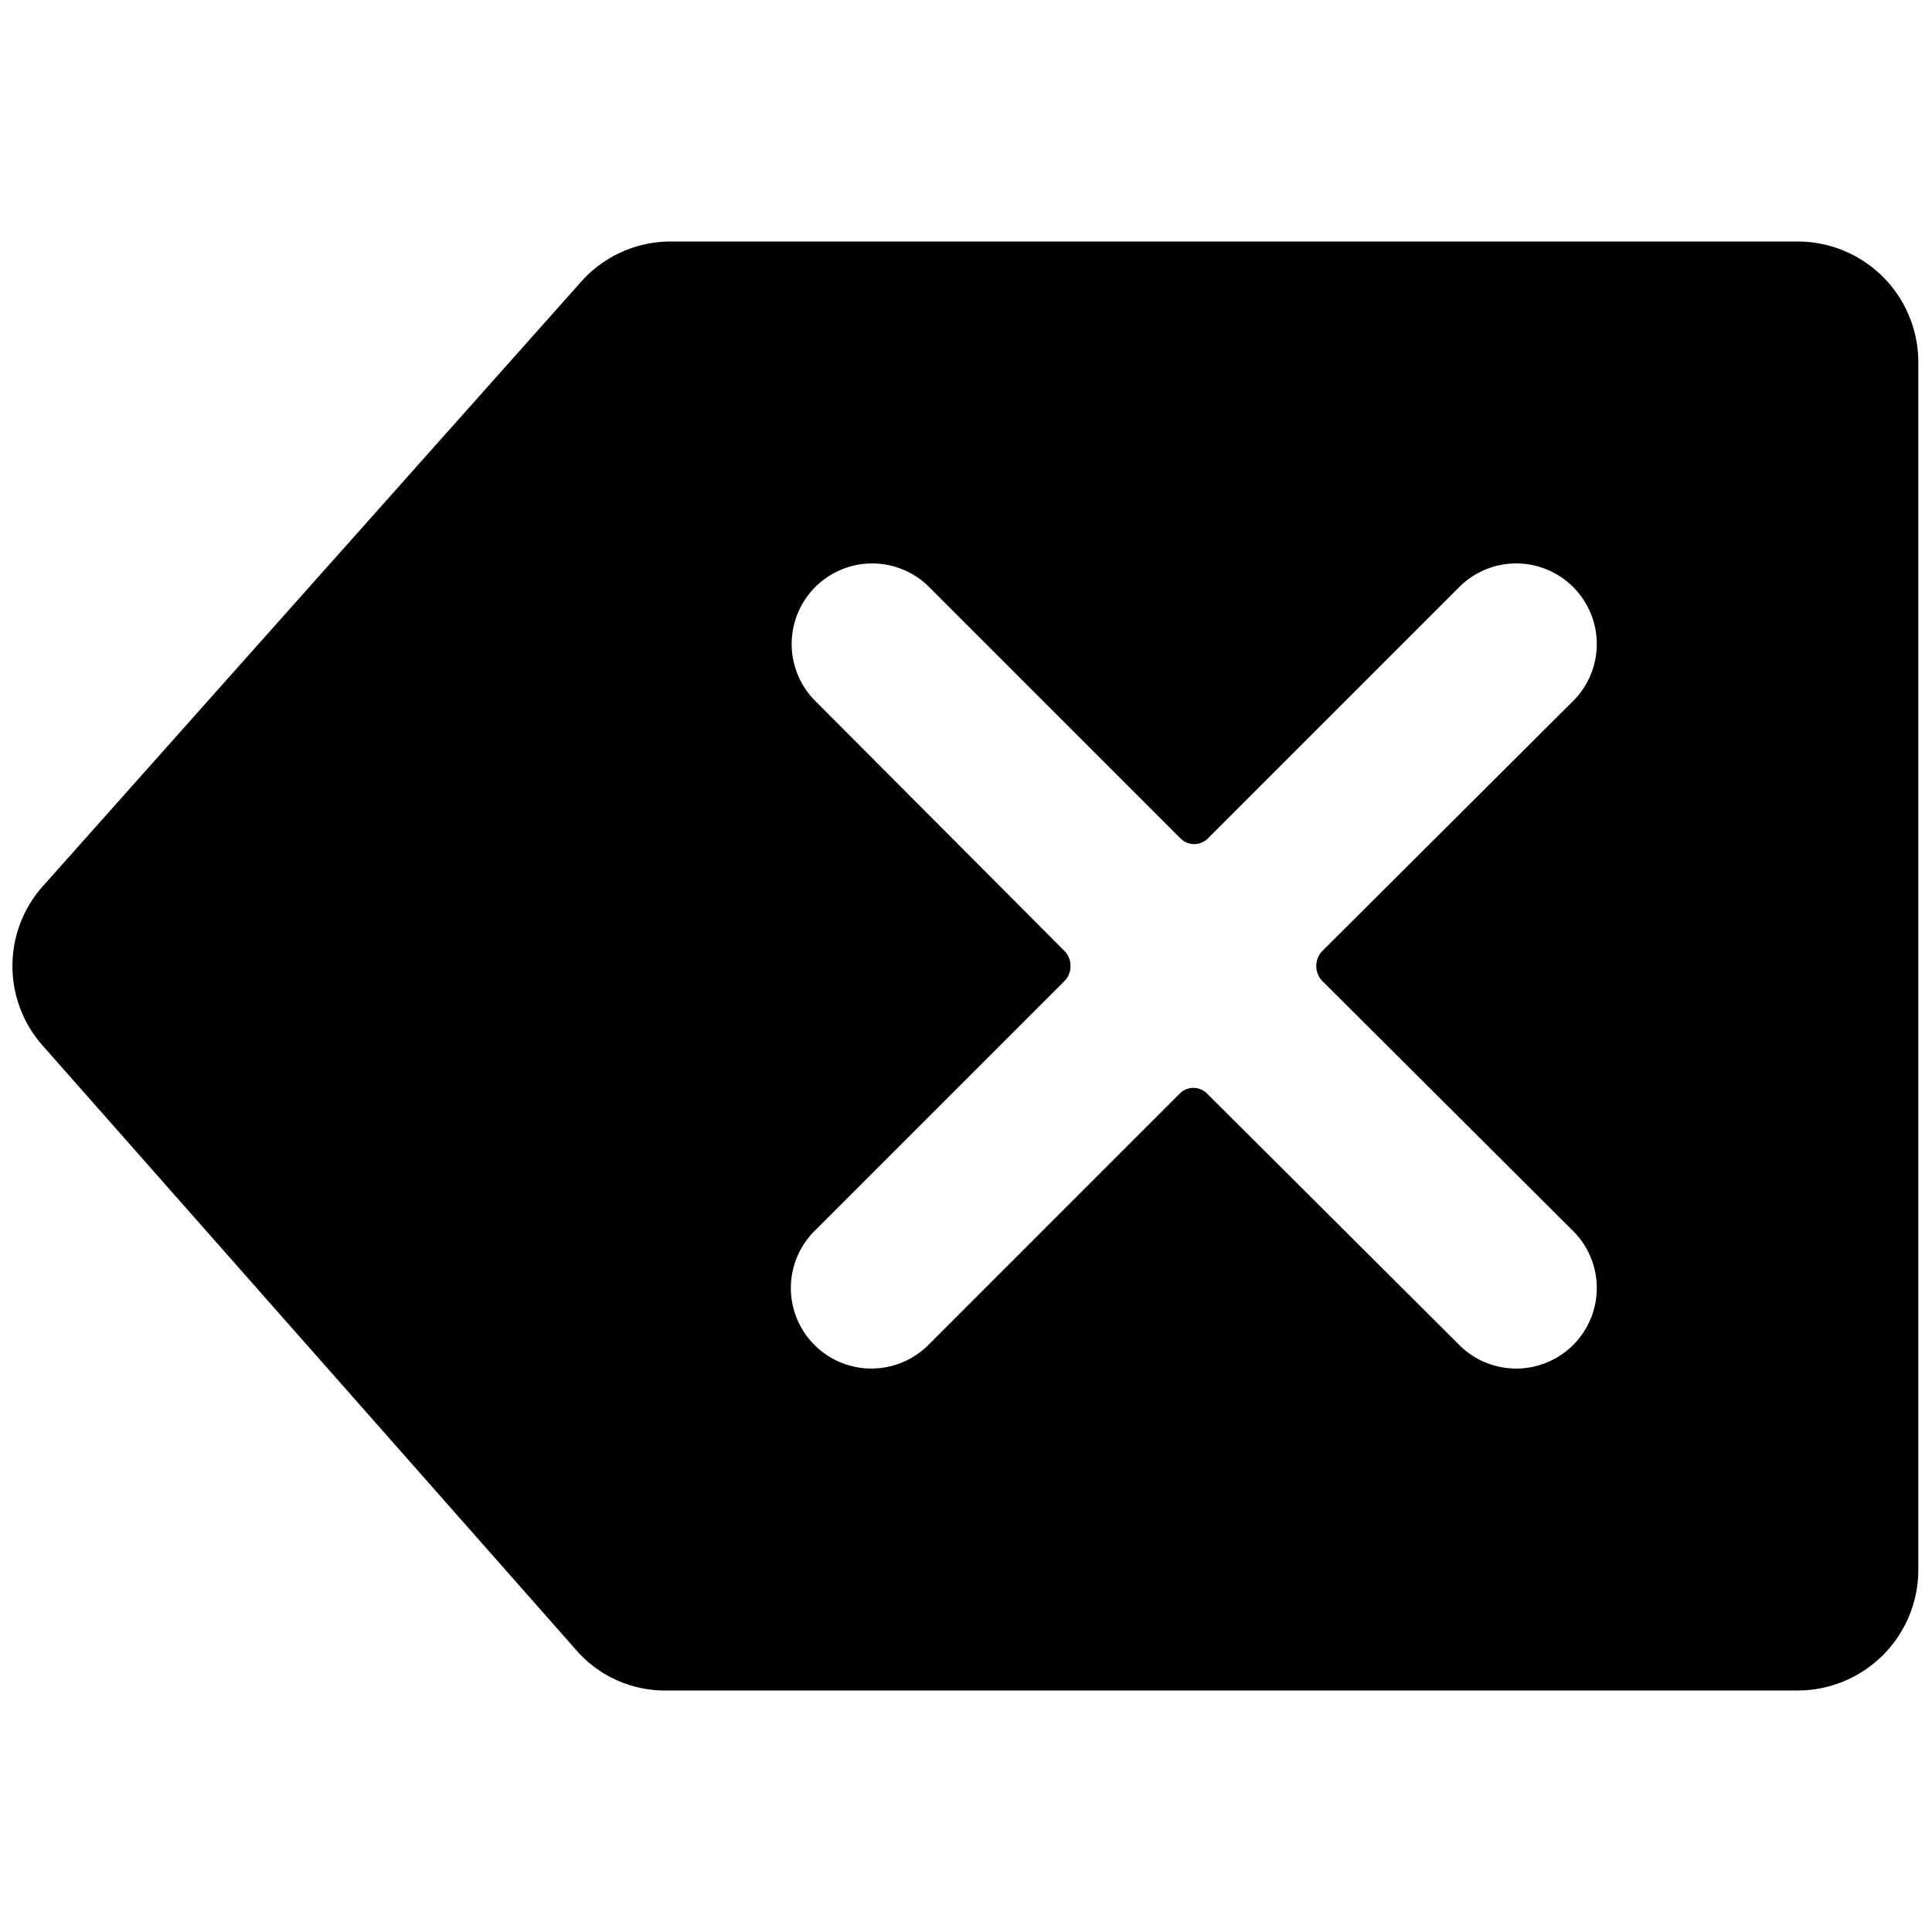
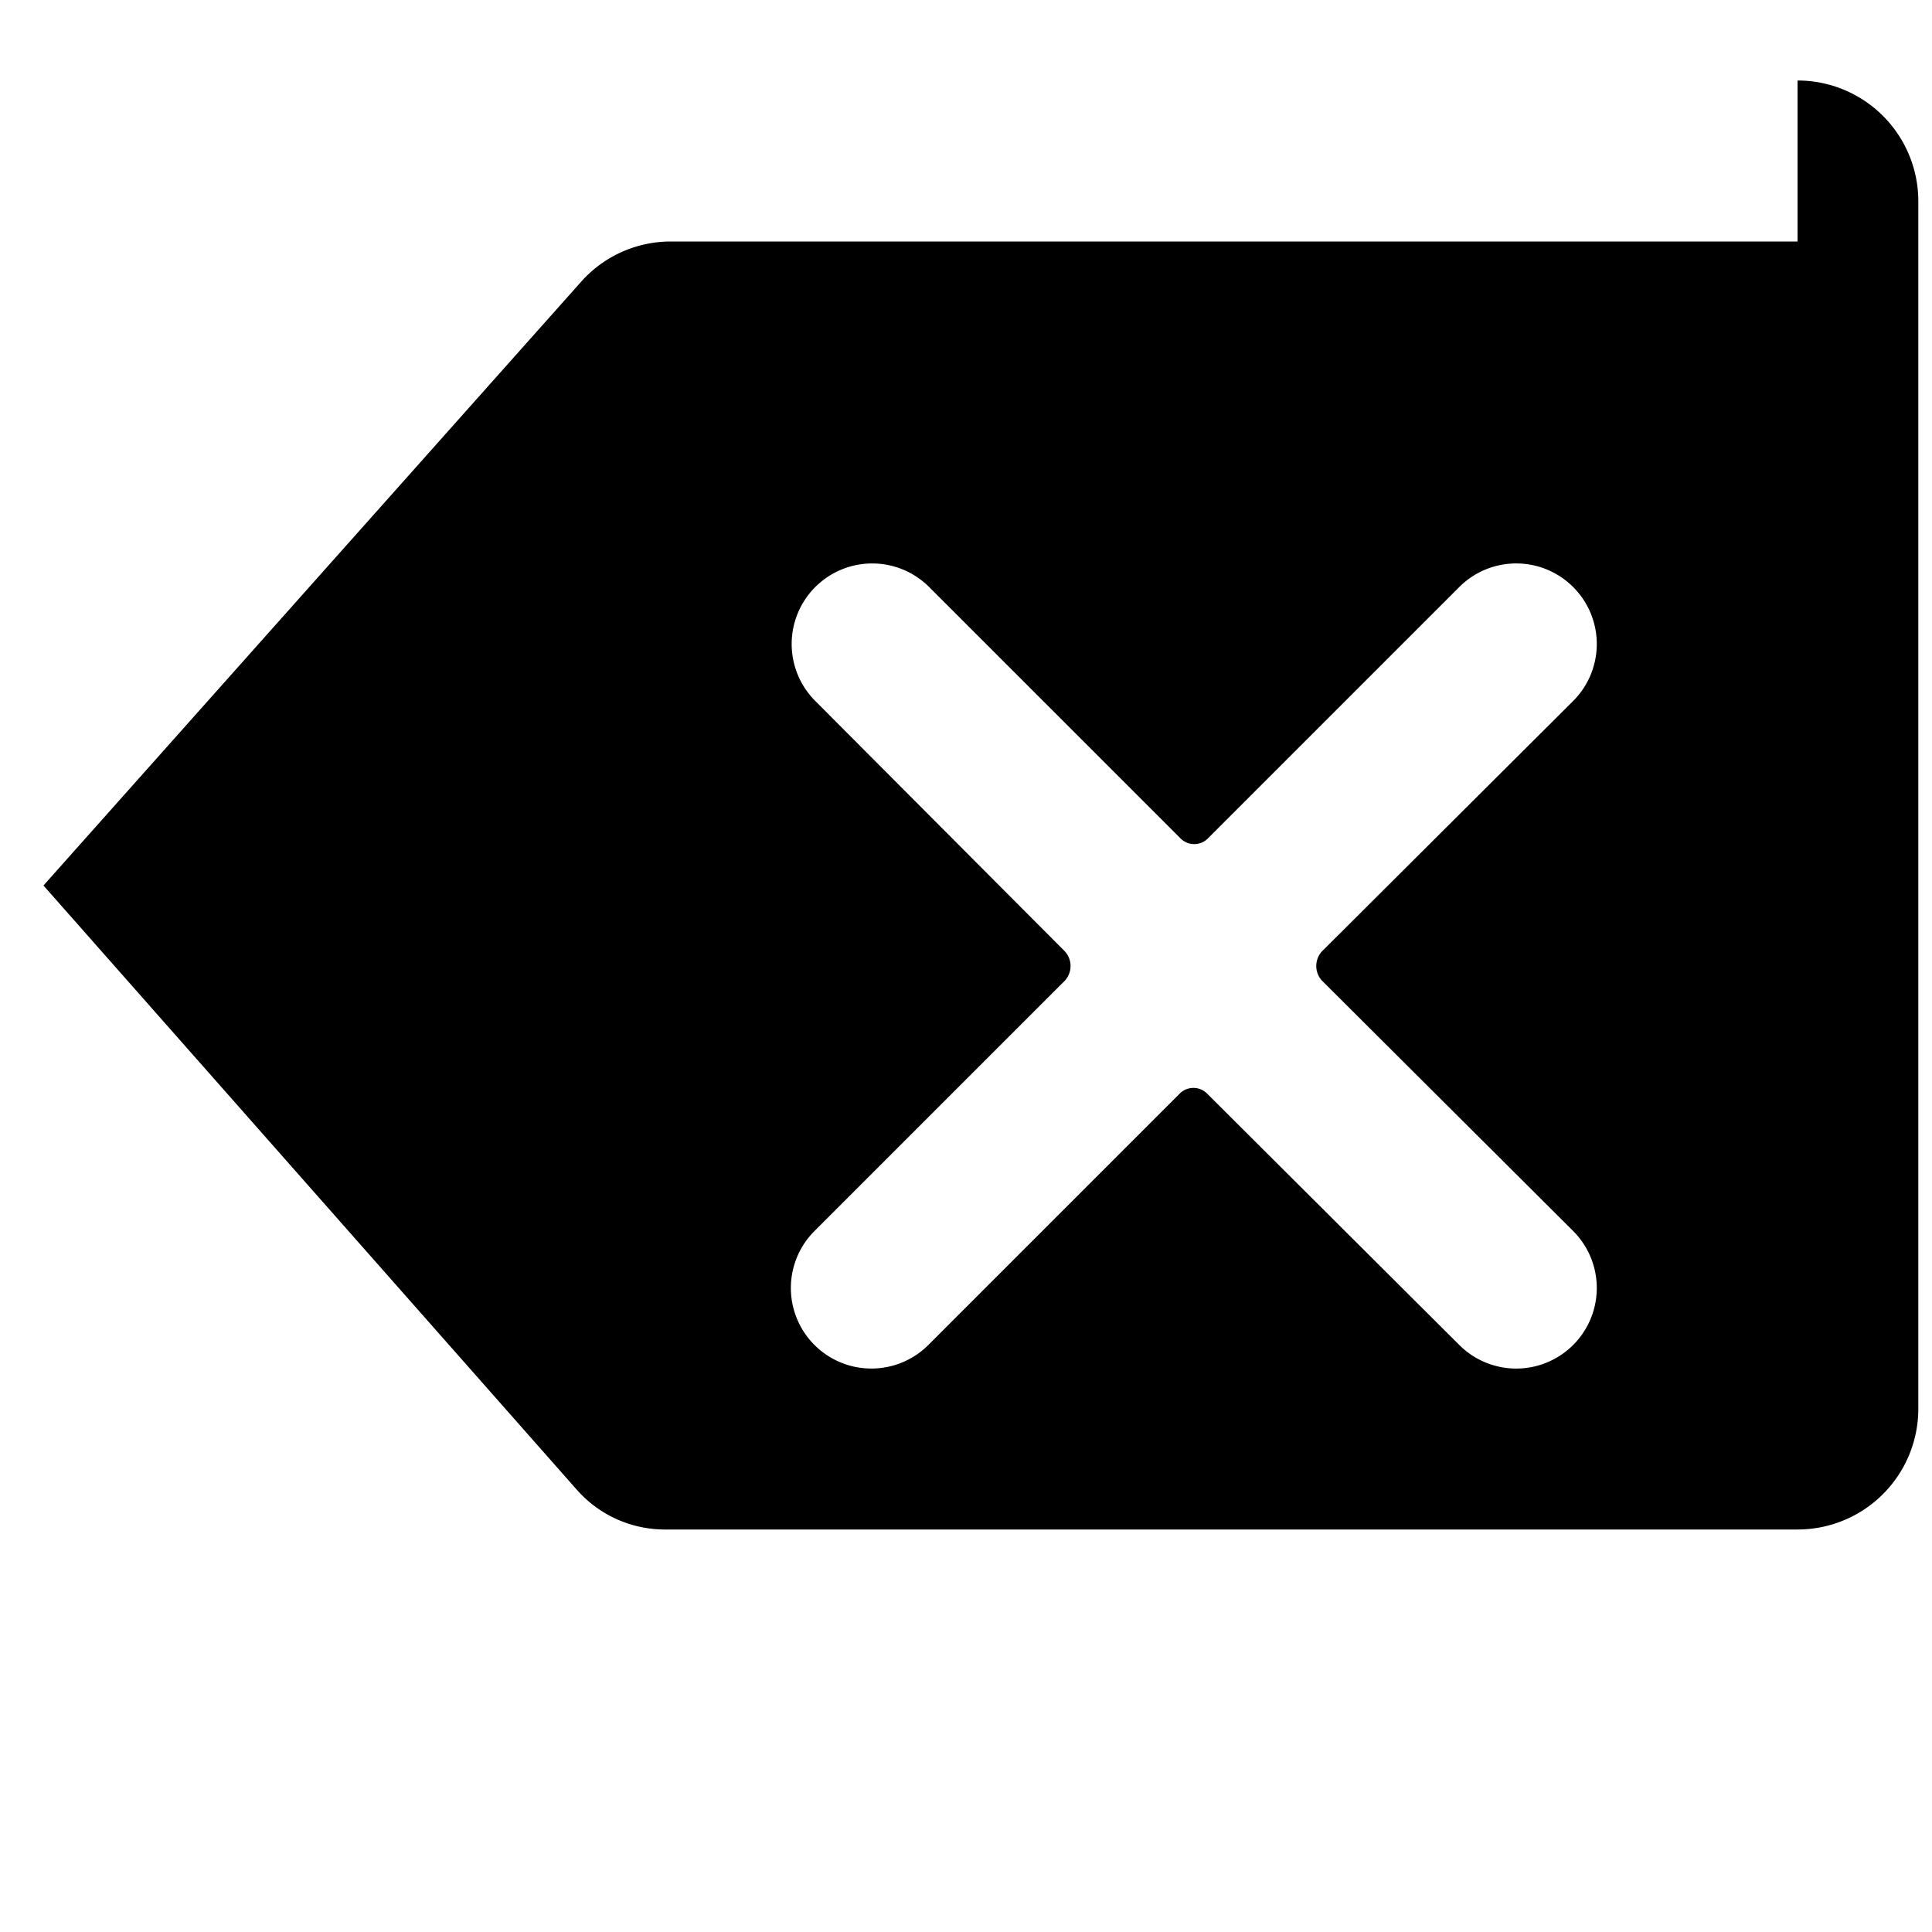
<svg xmlns="http://www.w3.org/2000/svg" viewBox="0 0 24 24">
-   <path d="M22.33 3h-14a1.49 1.49 0 0 0 -1.12 0.51L0.54 11a1.49 1.49 0 0 0 0 2l6.62 7.5a1.46 1.46 0 0 0 1.12 0.5h14.05a1.5 1.5 0 0 0 1.5 -1.5v-15a1.5 1.5 0 0 0 -1.5 -1.5Zm-2.79 12.29a1 1 0 0 1 0 1.42 1 1 0 0 1 -1.41 0L15 13.59a0.24 0.24 0 0 0 -0.35 0l-3.12 3.12a1 1 0 0 1 -1.41 -1.42l3.11 -3.11a0.27 0.27 0 0 0 0 -0.36l-3.1 -3.11a1 1 0 0 1 1.41 -1.42l3.12 3.12a0.24 0.24 0 0 0 0.35 0l3.12 -3.12a1 1 0 0 1 1.41 0 1 1 0 0 1 0 1.42l-3.12 3.11a0.27 0.27 0 0 0 0 0.36Z" fill="#000000" stroke-width="1" />
+   <path d="M22.33 3h-14a1.49 1.49 0 0 0 -1.12 0.51L0.54 11l6.62 7.5a1.46 1.46 0 0 0 1.12 0.5h14.05a1.5 1.5 0 0 0 1.5 -1.5v-15a1.5 1.5 0 0 0 -1.5 -1.5Zm-2.79 12.29a1 1 0 0 1 0 1.42 1 1 0 0 1 -1.41 0L15 13.59a0.24 0.24 0 0 0 -0.35 0l-3.12 3.12a1 1 0 0 1 -1.41 -1.42l3.11 -3.11a0.27 0.27 0 0 0 0 -0.36l-3.1 -3.11a1 1 0 0 1 1.41 -1.42l3.12 3.12a0.24 0.24 0 0 0 0.35 0l3.12 -3.12a1 1 0 0 1 1.41 0 1 1 0 0 1 0 1.42l-3.12 3.11a0.27 0.27 0 0 0 0 0.36Z" fill="#000000" stroke-width="1" />
</svg>